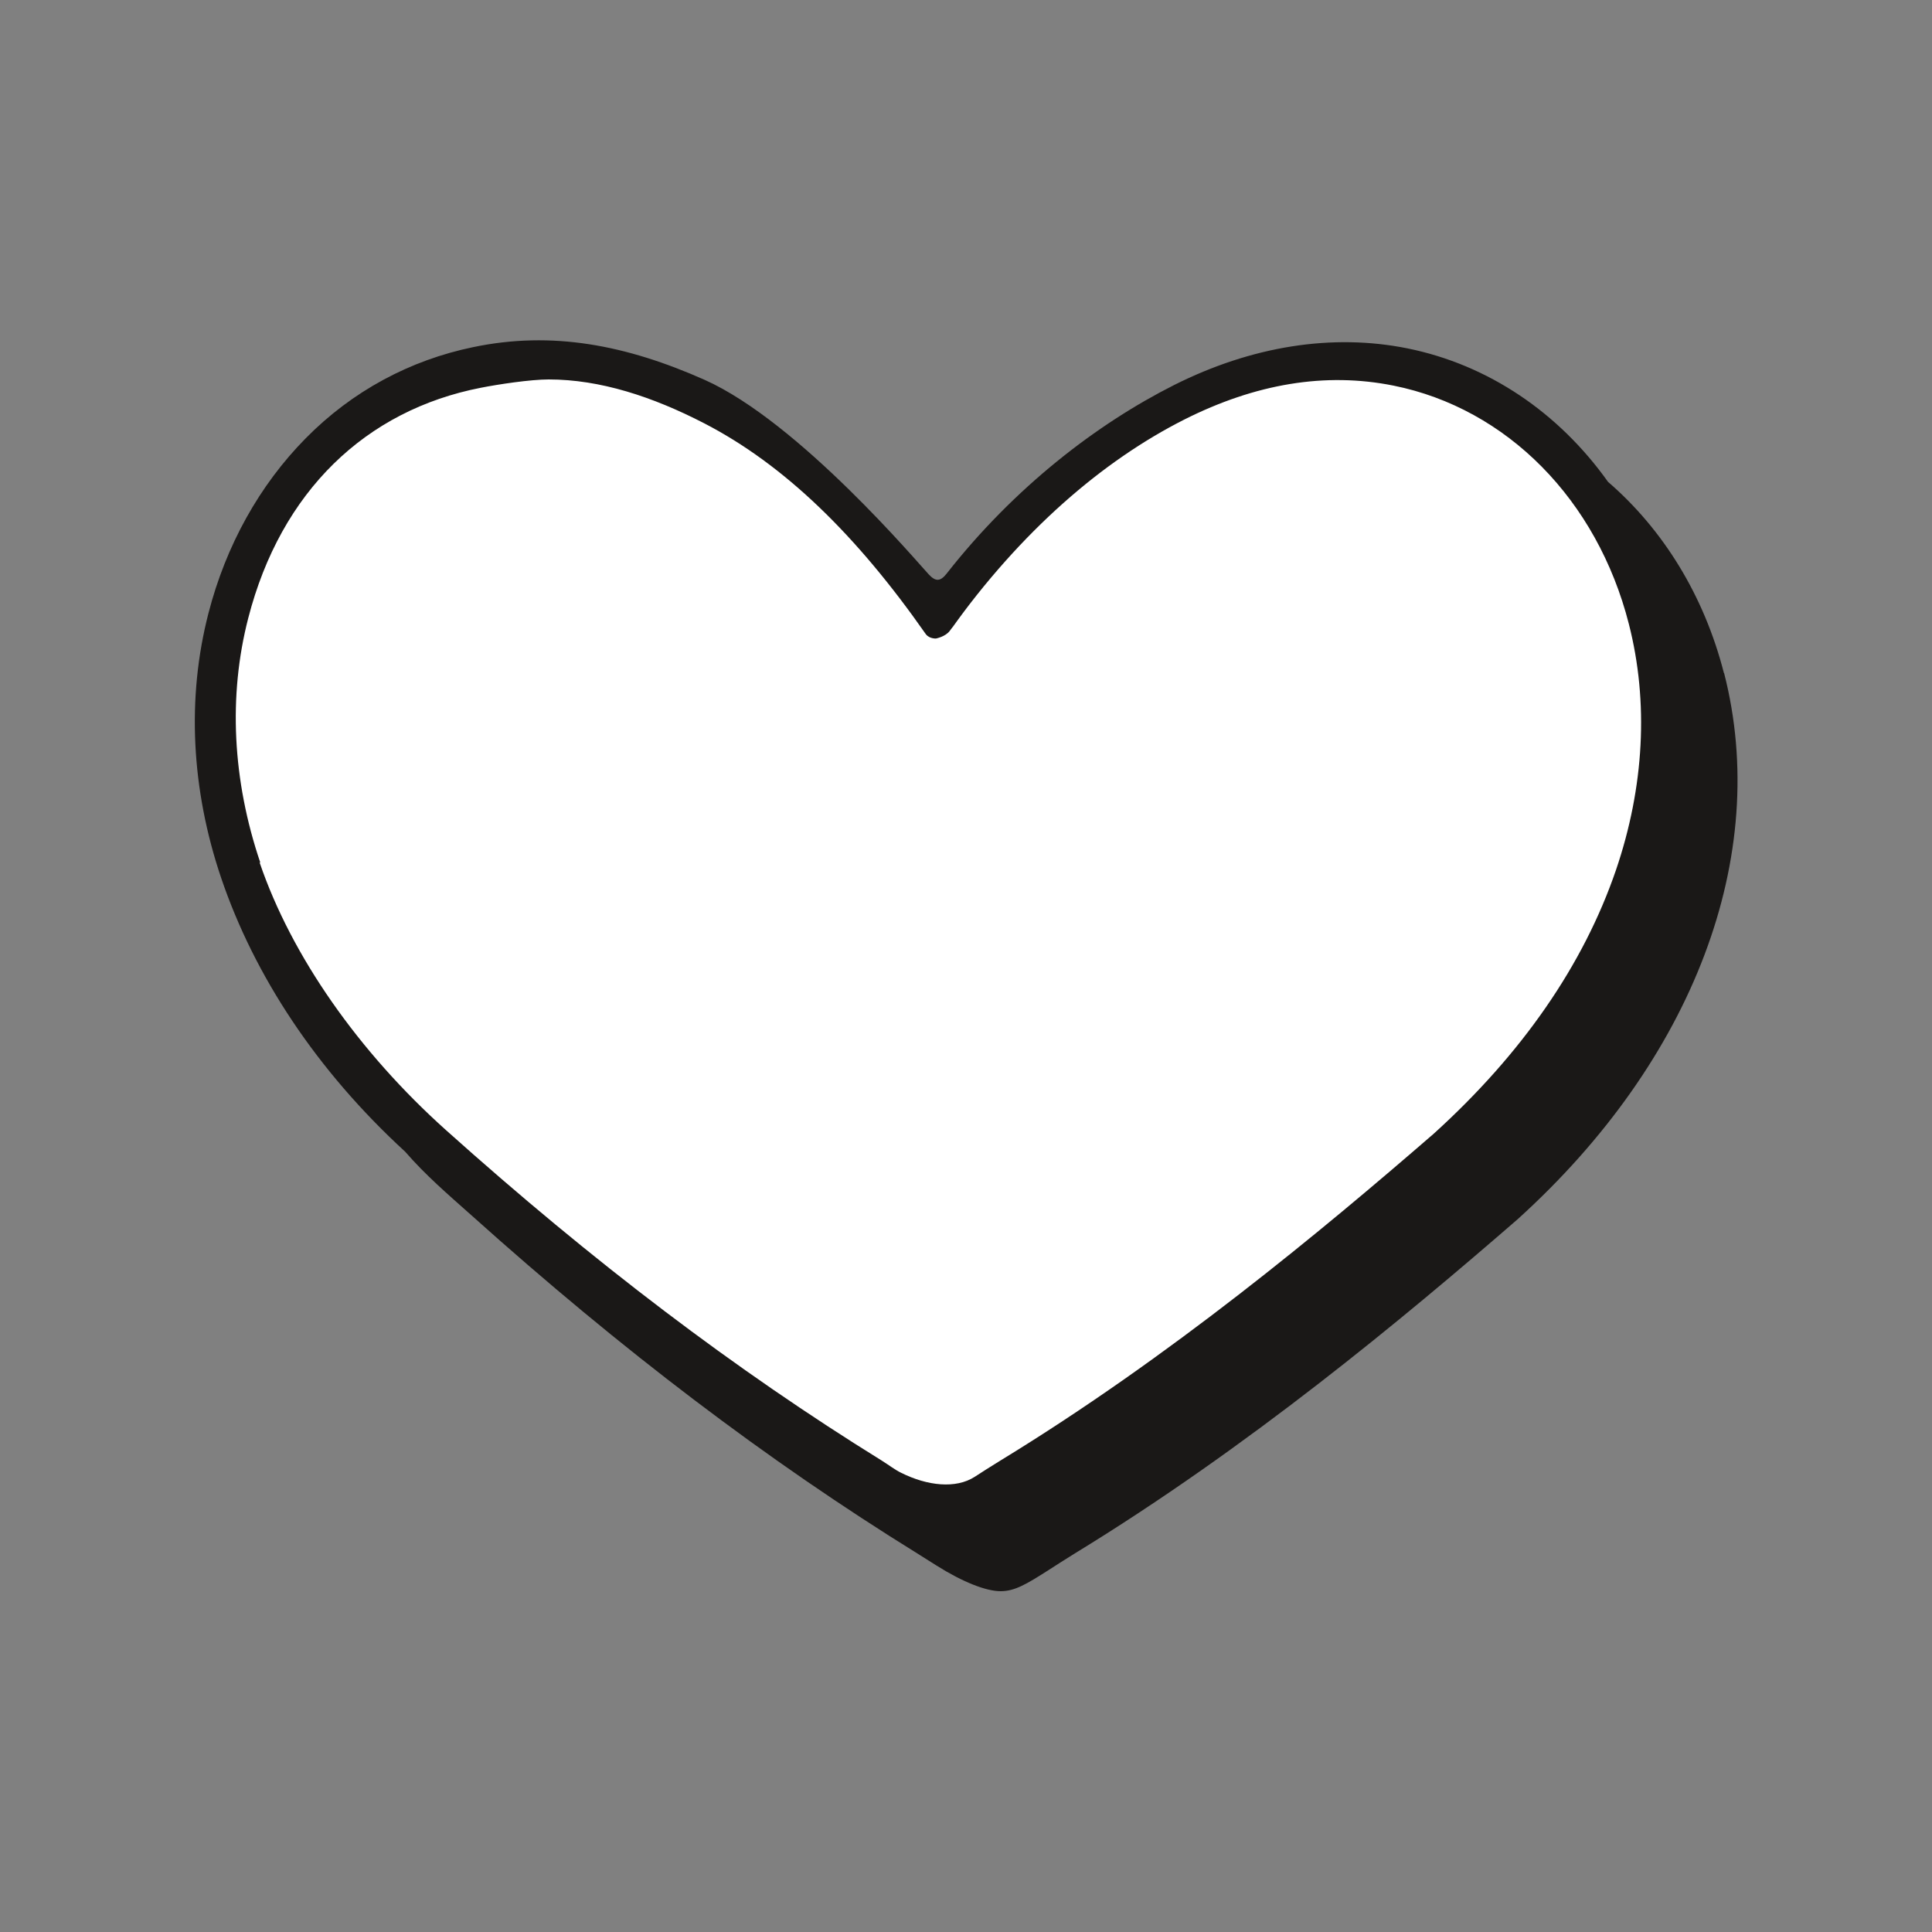
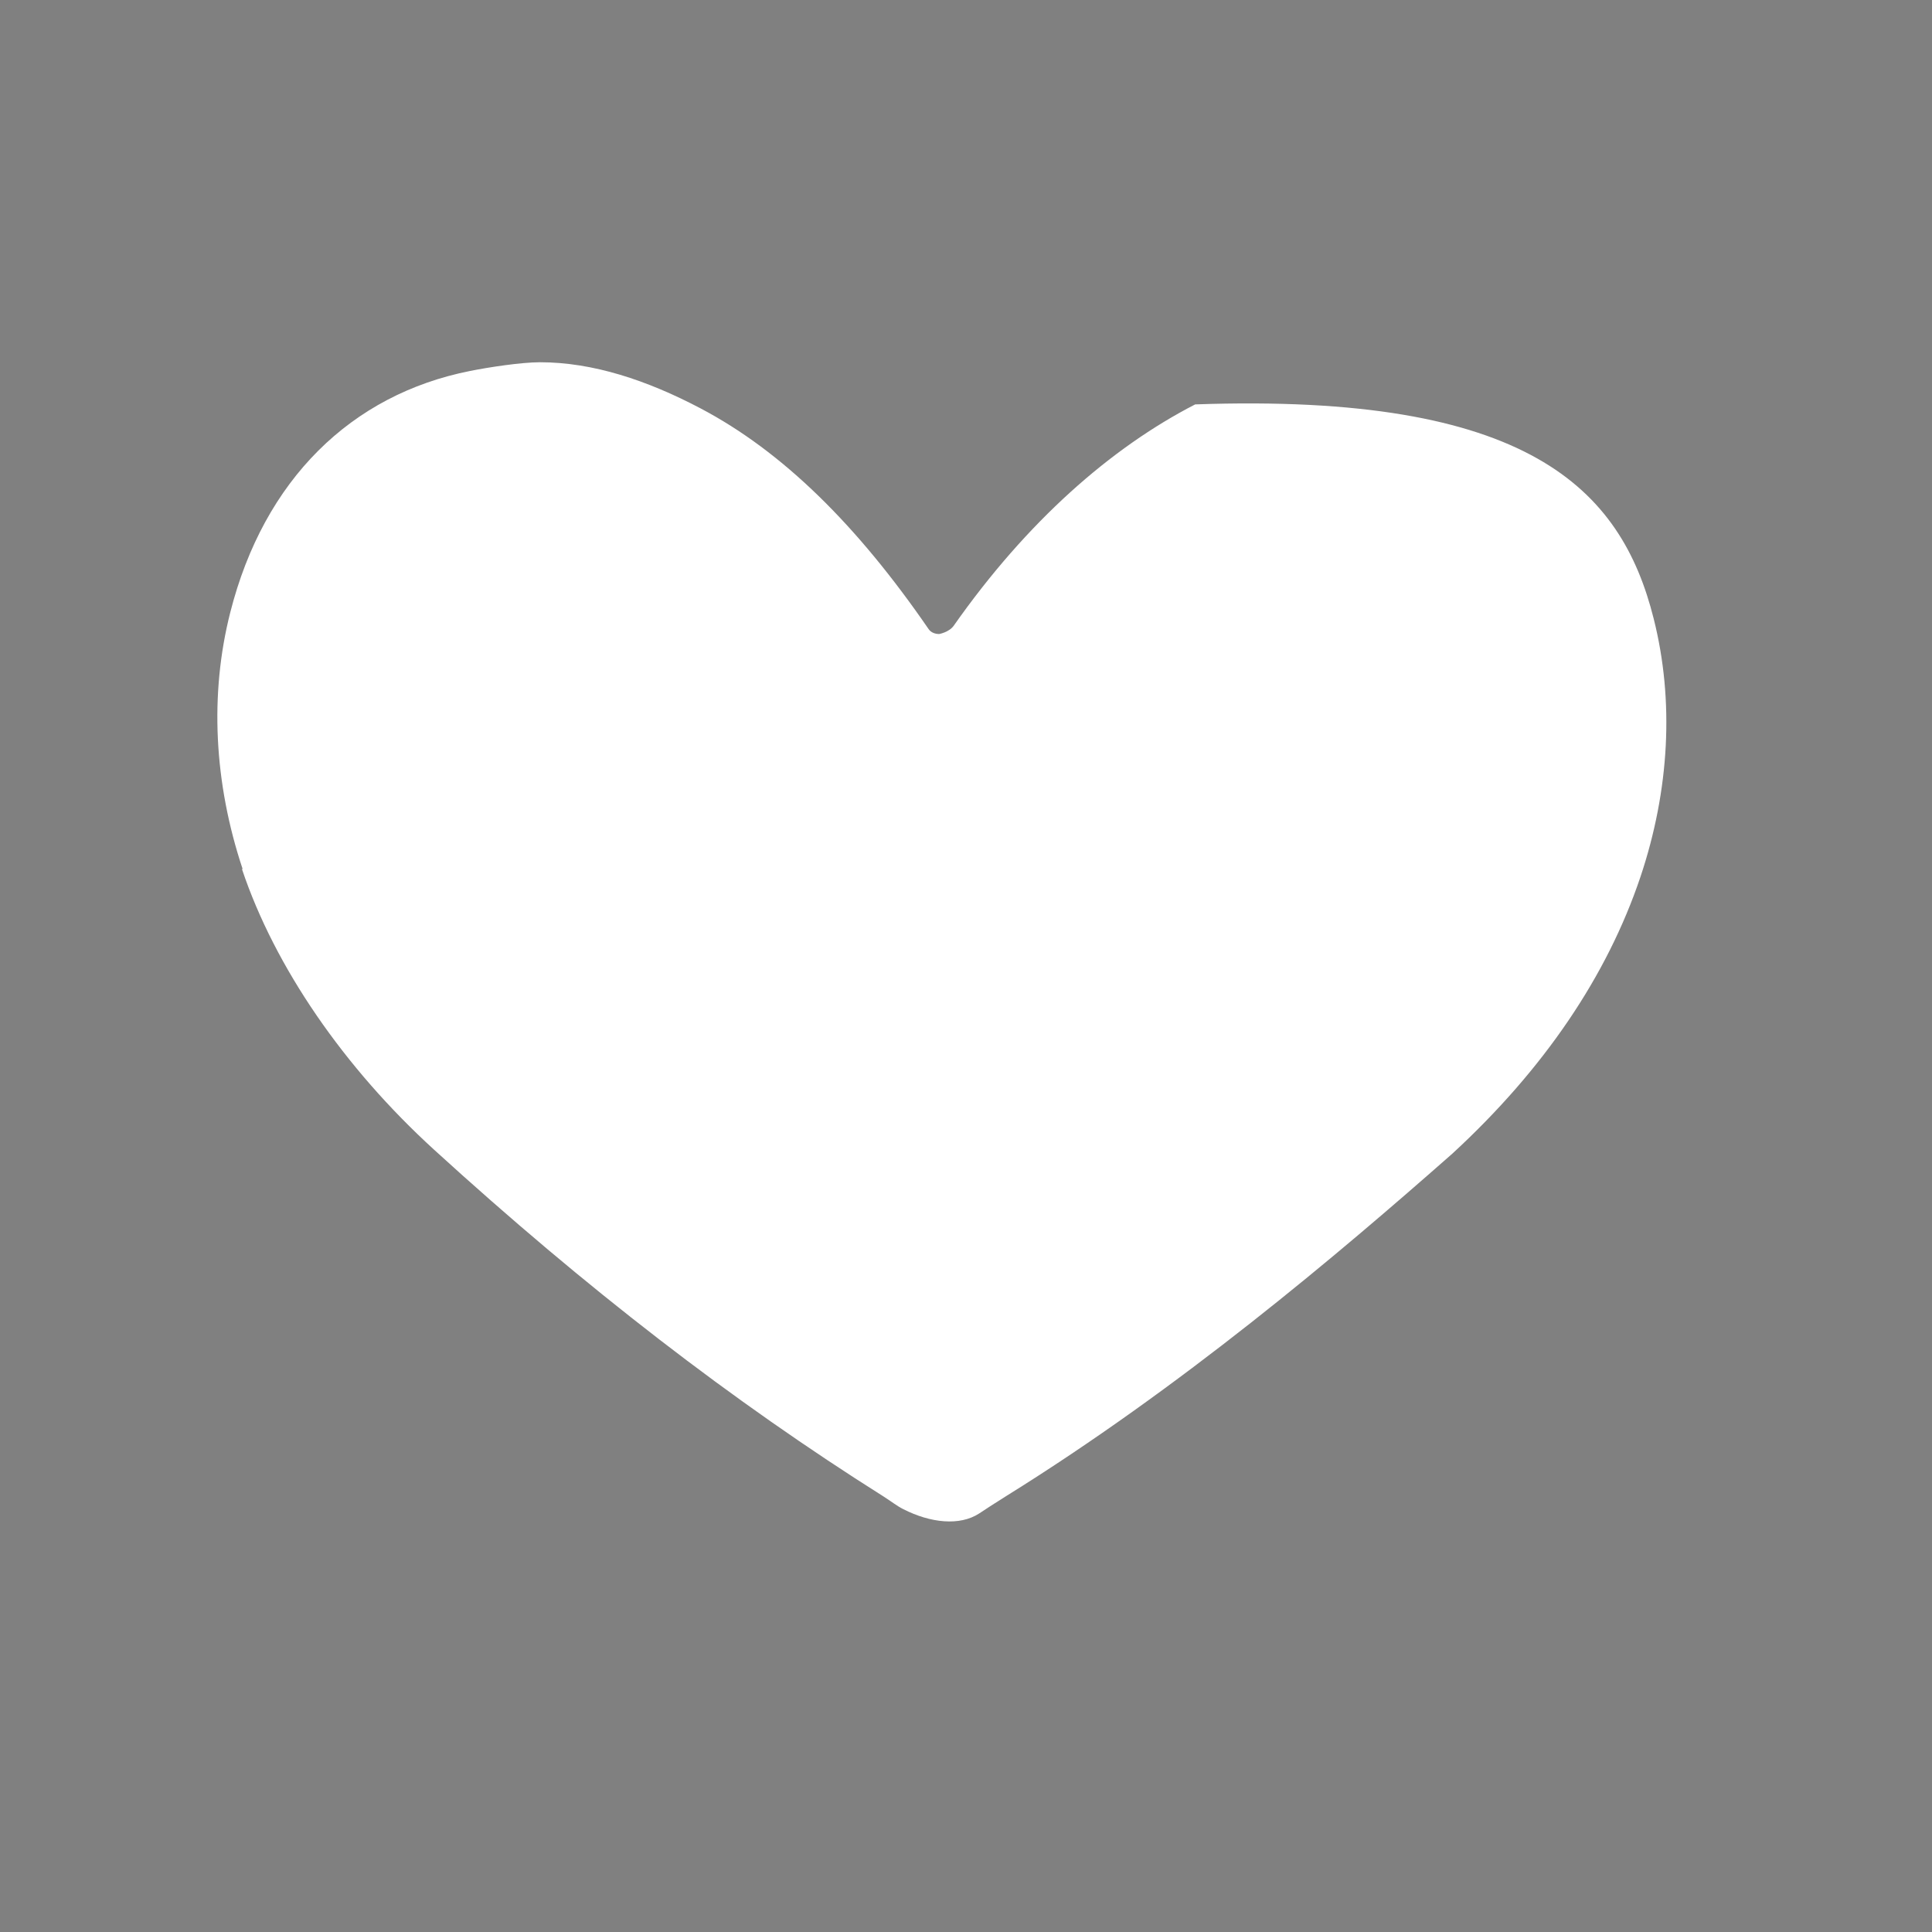
<svg xmlns="http://www.w3.org/2000/svg" fill="none" viewBox="0 0 60 60" height="60" width="60">
  <rect x="0" y="0" width="60" height="60" fill="#808080" stroke="none" />
-   <path fill="white" d="M7.534 26.985C6.643 24.31 6.507 21.553 7.15 19.023C8.196 14.894 10.911 12.251 14.598 11.521C15.162 11.407 16.188 11.25 16.77 11.25C18.416 11.25 20.098 11.81 21.75 12.679C24.311 14.026 26.625 16.317 28.84 19.539C28.914 19.646 29.044 19.69 29.168 19.69C29.168 19.69 29.477 19.634 29.619 19.432C31.896 16.191 34.5 13.906 37.117 12.559C39.4 11.389 41.639 11.005 43.823 11.451C47.455 12.194 50.344 15.171 51.358 19.218C51.996 21.755 51.853 24.524 50.944 27.237C49.905 30.321 47.944 33.21 45.11 35.822C41.497 39.007 36.659 43.098 31.253 46.459C30.918 46.667 30.64 46.85 30.411 47.001C29.805 47.397 28.895 47.297 28.054 46.869C27.862 46.774 27.671 46.623 27.435 46.472C22.759 43.526 18.193 40.002 13.485 35.709C10.689 33.16 8.536 30.038 7.515 26.992L7.534 26.985Z" />
-   <path fill="#1A1817" d="M53.538 20.904C52.92 18.486 51.642 16.434 49.938 14.964C48.414 12.822 46.23 11.328 43.704 10.818C41.376 10.35 38.874 10.746 36.462 11.958C34.068 13.164 31.5 15.132 29.394 17.82C29.202 18.06 29.058 18.066 28.848 17.844C28.53 17.508 24.822 13.11 21.882 11.796C19.452 10.716 17.148 10.266 14.688 10.782C12.744 11.184 10.944 12.138 9.492 13.614C8.058 15.066 7.014 16.944 6.474 19.044C5.796 21.666 5.934 24.51 6.87 27.27C7.896 30.294 9.828 33.24 12.582 35.766C13.218 36.498 13.89 37.074 14.652 37.752C19.314 41.934 23.838 45.366 28.482 48.24L29.082 48.618C29.91 49.14 30.63 49.416 31.074 49.416C31.518 49.416 31.884 49.194 32.58 48.75C32.802 48.606 33.066 48.438 33.384 48.24C38.754 44.958 43.548 40.974 47.13 37.866C52.602 32.916 54.996 26.574 53.544 20.904H53.538ZM8.082 26.784C7.218 24.234 7.086 21.606 7.71 19.194C8.724 15.258 11.358 12.738 14.934 12.042C15.48 11.934 16.476 11.784 17.04 11.784C18.636 11.784 20.268 12.318 21.87 13.146C24.354 14.43 26.598 16.614 28.746 19.686C28.818 19.788 28.944 19.83 29.064 19.83C29.064 19.83 29.364 19.776 29.502 19.584C31.71 16.494 34.236 14.316 36.774 13.032C38.988 11.916 41.16 11.55 43.278 11.976C46.8 12.684 49.602 15.522 50.586 19.38C51.204 21.798 51.066 24.438 50.184 27.024C49.176 29.964 47.274 32.718 44.526 35.208C41.022 38.244 36.33 42.144 31.086 45.348C30.762 45.546 30.492 45.72 30.27 45.864C29.682 46.242 28.8 46.146 27.984 45.738C27.798 45.648 27.612 45.504 27.384 45.36C22.848 42.552 18.42 39.192 13.854 35.1C11.142 32.67 9.054 29.694 8.064 26.79L8.082 26.784Z" />
+   <path fill="white" d="M7.534 26.985C6.643 24.31 6.507 21.553 7.15 19.023C8.196 14.894 10.911 12.251 14.598 11.521C15.162 11.407 16.188 11.25 16.77 11.25C18.416 11.25 20.098 11.81 21.75 12.679C24.311 14.026 26.625 16.317 28.84 19.539C28.914 19.646 29.044 19.69 29.168 19.69C29.168 19.69 29.477 19.634 29.619 19.432C31.896 16.191 34.5 13.906 37.117 12.559C47.455 12.194 50.344 15.171 51.358 19.218C51.996 21.755 51.853 24.524 50.944 27.237C49.905 30.321 47.944 33.21 45.11 35.822C41.497 39.007 36.659 43.098 31.253 46.459C30.918 46.667 30.64 46.85 30.411 47.001C29.805 47.397 28.895 47.297 28.054 46.869C27.862 46.774 27.671 46.623 27.435 46.472C22.759 43.526 18.193 40.002 13.485 35.709C10.689 33.16 8.536 30.038 7.515 26.992L7.534 26.985Z" />
</svg>